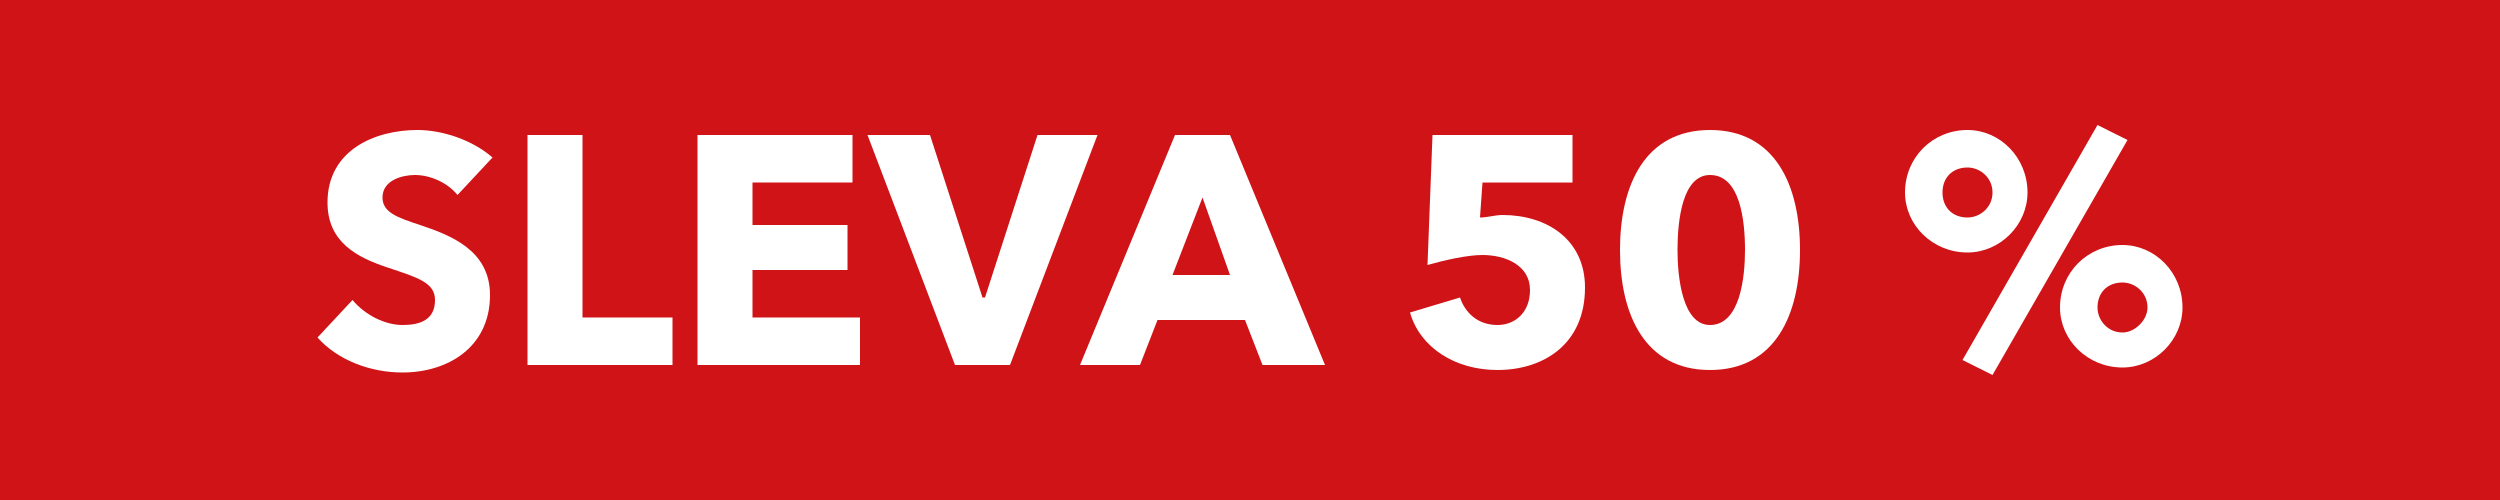
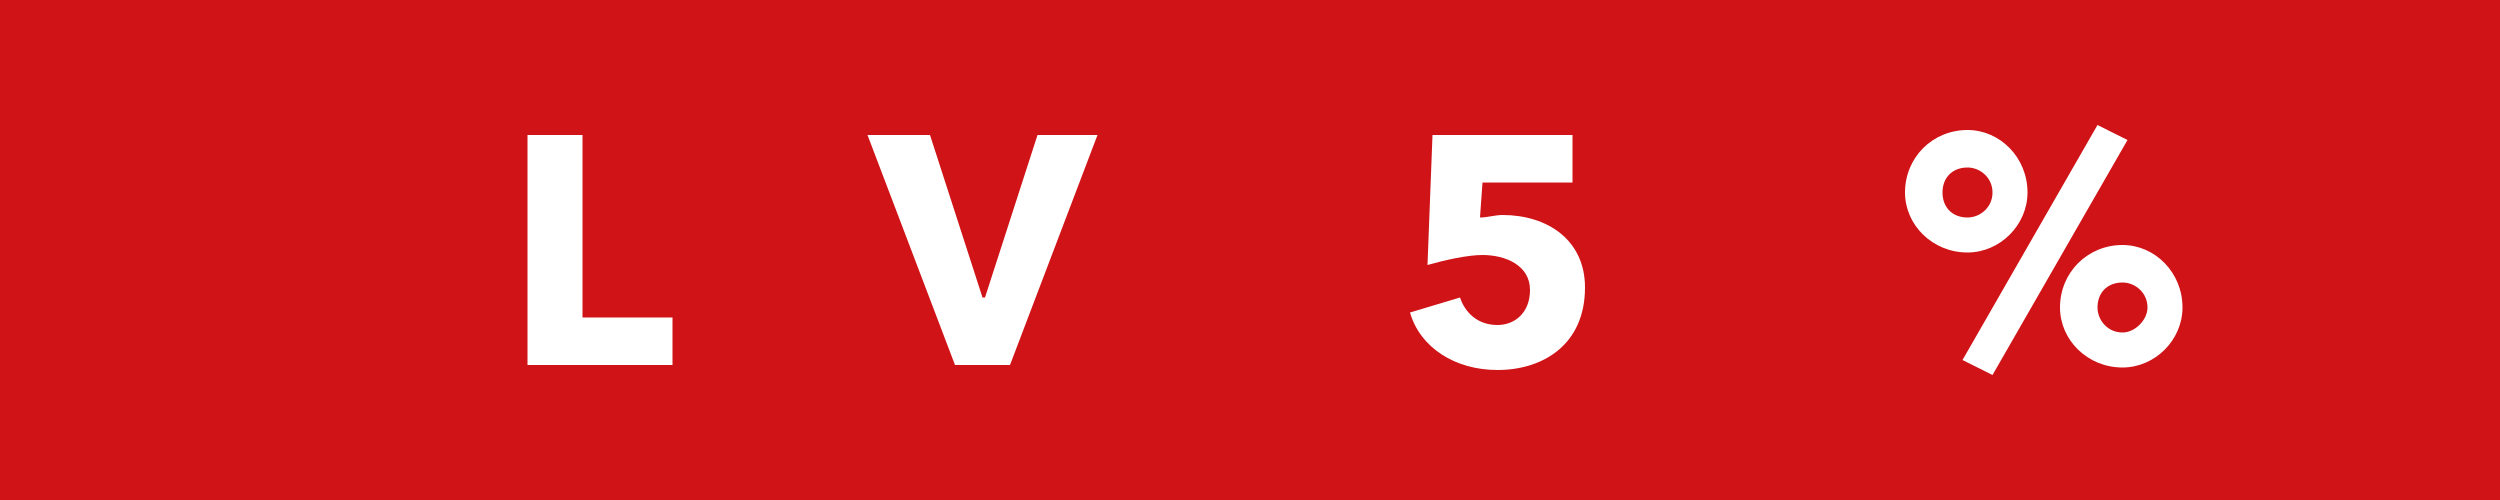
<svg xmlns="http://www.w3.org/2000/svg" xml:space="preserve" width="1000px" height="200px" version="1.1" style="shape-rendering:geometricPrecision; text-rendering:geometricPrecision; image-rendering:optimizeQuality; fill-rule:evenodd; clip-rule:evenodd" viewBox="0 0 1000 200" enable-background="new -194 296 1000 200">
  <defs>
    <style type="text/css">
   
    .fil0 {fill:#D01317}
    .fil1 {fill:white}
   
  </style>
  </defs>
  <g id="Vrstva_x0020_1">
    <g id="_1885646555840">
      <rect class="fil0" width="1000" height="200" />
      <g>
        <g>
-           <path class="fil1" d="M183 78c-4,-5 -11,-8 -17,-8 -5,0 -13,2 -13,9 0,6 6,8 15,11 12,4 28,10 28,28 0,21 -17,31 -35,31 -13,0 -26,-5 -34,-14l14 -15c5,6 13,10 20,10 7,0 13,-2 13,-10 0,-7 -7,-9 -19,-13 -12,-4 -24,-10 -24,-26 0,-21 19,-29 36,-29 10,0 22,4 30,11l-14 15z" />
          <polygon class="fil1" points="211,146 211,54 233,54 233,127 269,127 269,146 211,146 " />
-           <polygon class="fil1" points="279,146 279,54 341,54 341,73 301,73 301,90 339,90 339,108 301,108 301,127 344,127 344,146 279,146 " />
          <polygon class="fil1" points="404,146 382,146 347,54 372,54 393,119 394,119 415,54 439,54 " />
-           <path class="fil1" d="M505 146l-7 -18 -35 0 -7 18 -24 0 38 -92 22 0 38 92 -25 0zm-24 -67l-12 31 23 0 -11 -31z" />
        </g>
        <g>
          <path class="fil1" d="M599 148c-17,0 -31,-9 -35,-23l20 -6c2,6 7,11 15,11 7,0 13,-5 13,-14 0,-10 -10,-14 -19,-14 -6,0 -15,2 -22,4l2 -52 56 0 0 19 -36 0 -1 14c3,0 6,-1 9,-1 18,0 33,10 33,29 0,23 -17,33 -35,33z" />
-           <path class="fil1" d="M684 148c-26,0 -36,-22 -36,-48 0,-26 10,-48 36,-48 26,0 36,22 36,48 0,26 -10,48 -36,48zm0 -78c-11,0 -13,18 -13,30 0,11 2,30 13,30 12,0 14,-19 14,-30 0,-12 -2,-30 -14,-30z" />
          <path class="fil1" d="M787 101c-14,0 -25,-11 -25,-24 0,-14 11,-25 25,-25 13,0 24,11 24,25 0,13 -11,24 -24,24zm0 -34c-6,0 -10,4 -10,10 0,6 4,10 10,10 5,0 10,-4 10,-10 0,-6 -5,-10 -10,-10zm10 83l-12 -6 54 -94 12 6 -54 94zm52 -3c-14,0 -25,-11 -25,-24 0,-14 11,-25 25,-25 13,0 24,11 24,25 0,13 -11,24 -24,24zm0 -34c-6,0 -10,4 -10,10 0,5 4,10 10,10 5,0 10,-5 10,-10 0,-6 -5,-10 -10,-10z" />
        </g>
      </g>
    </g>
  </g>
</svg>